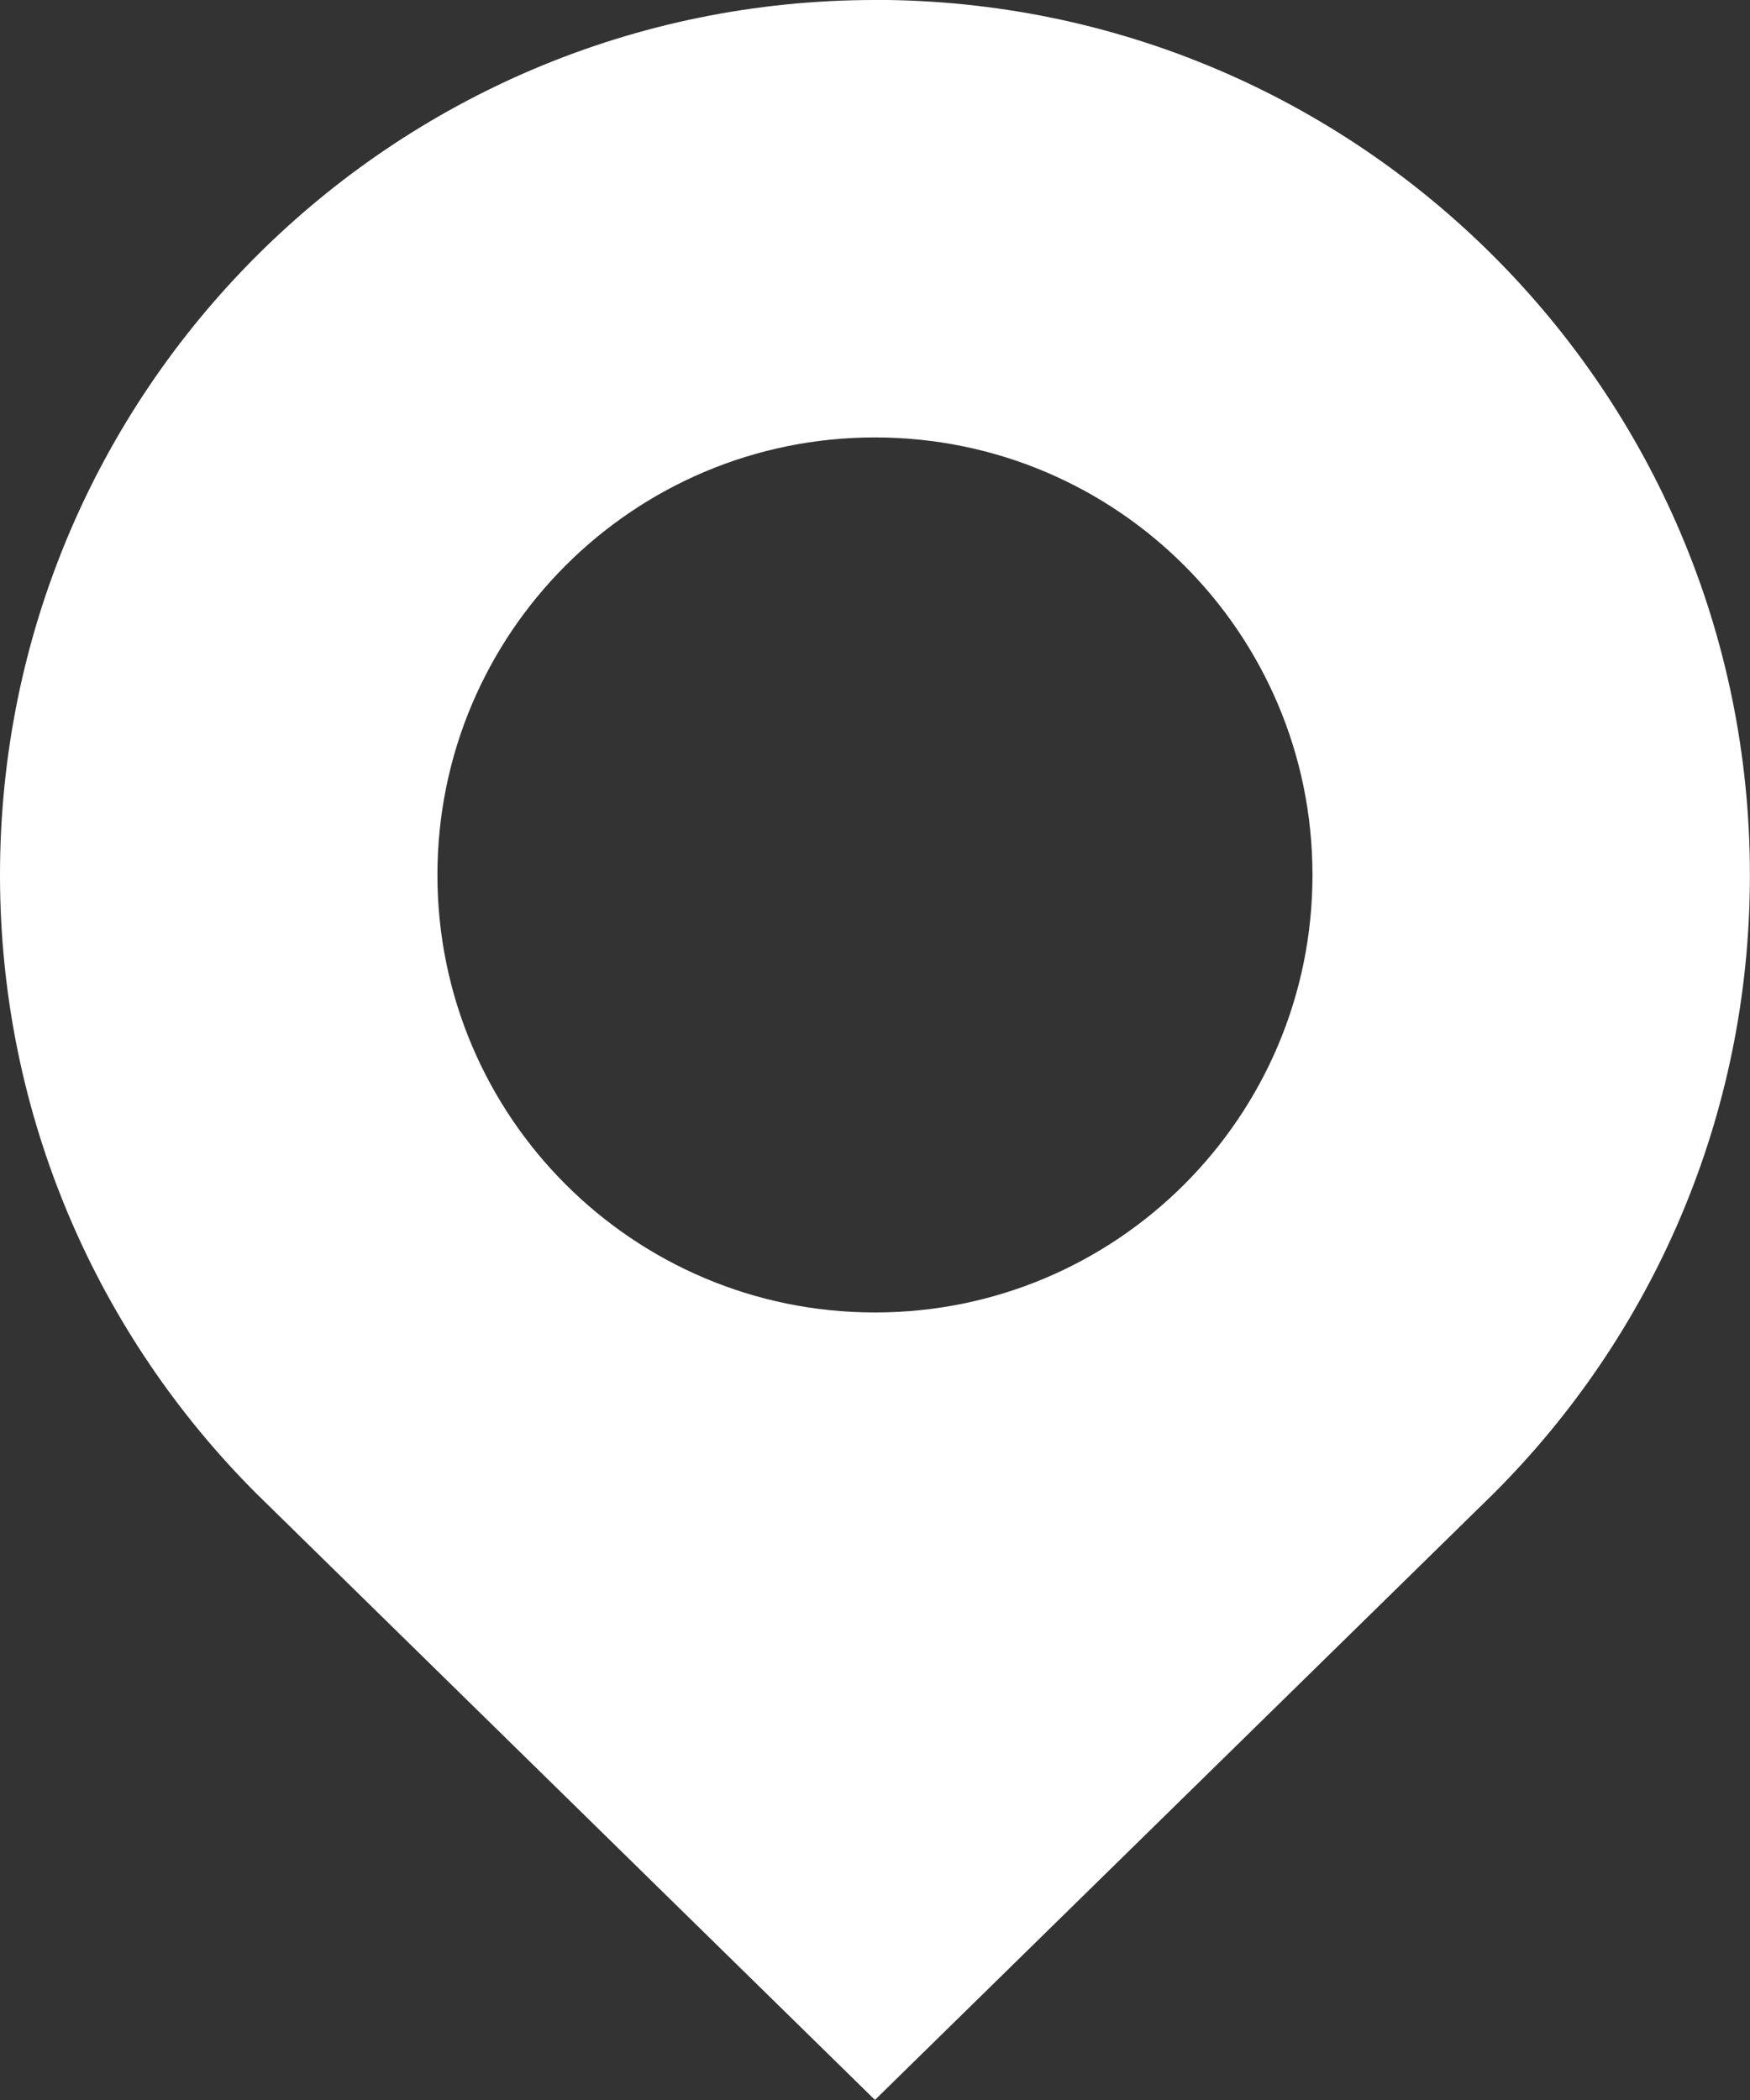
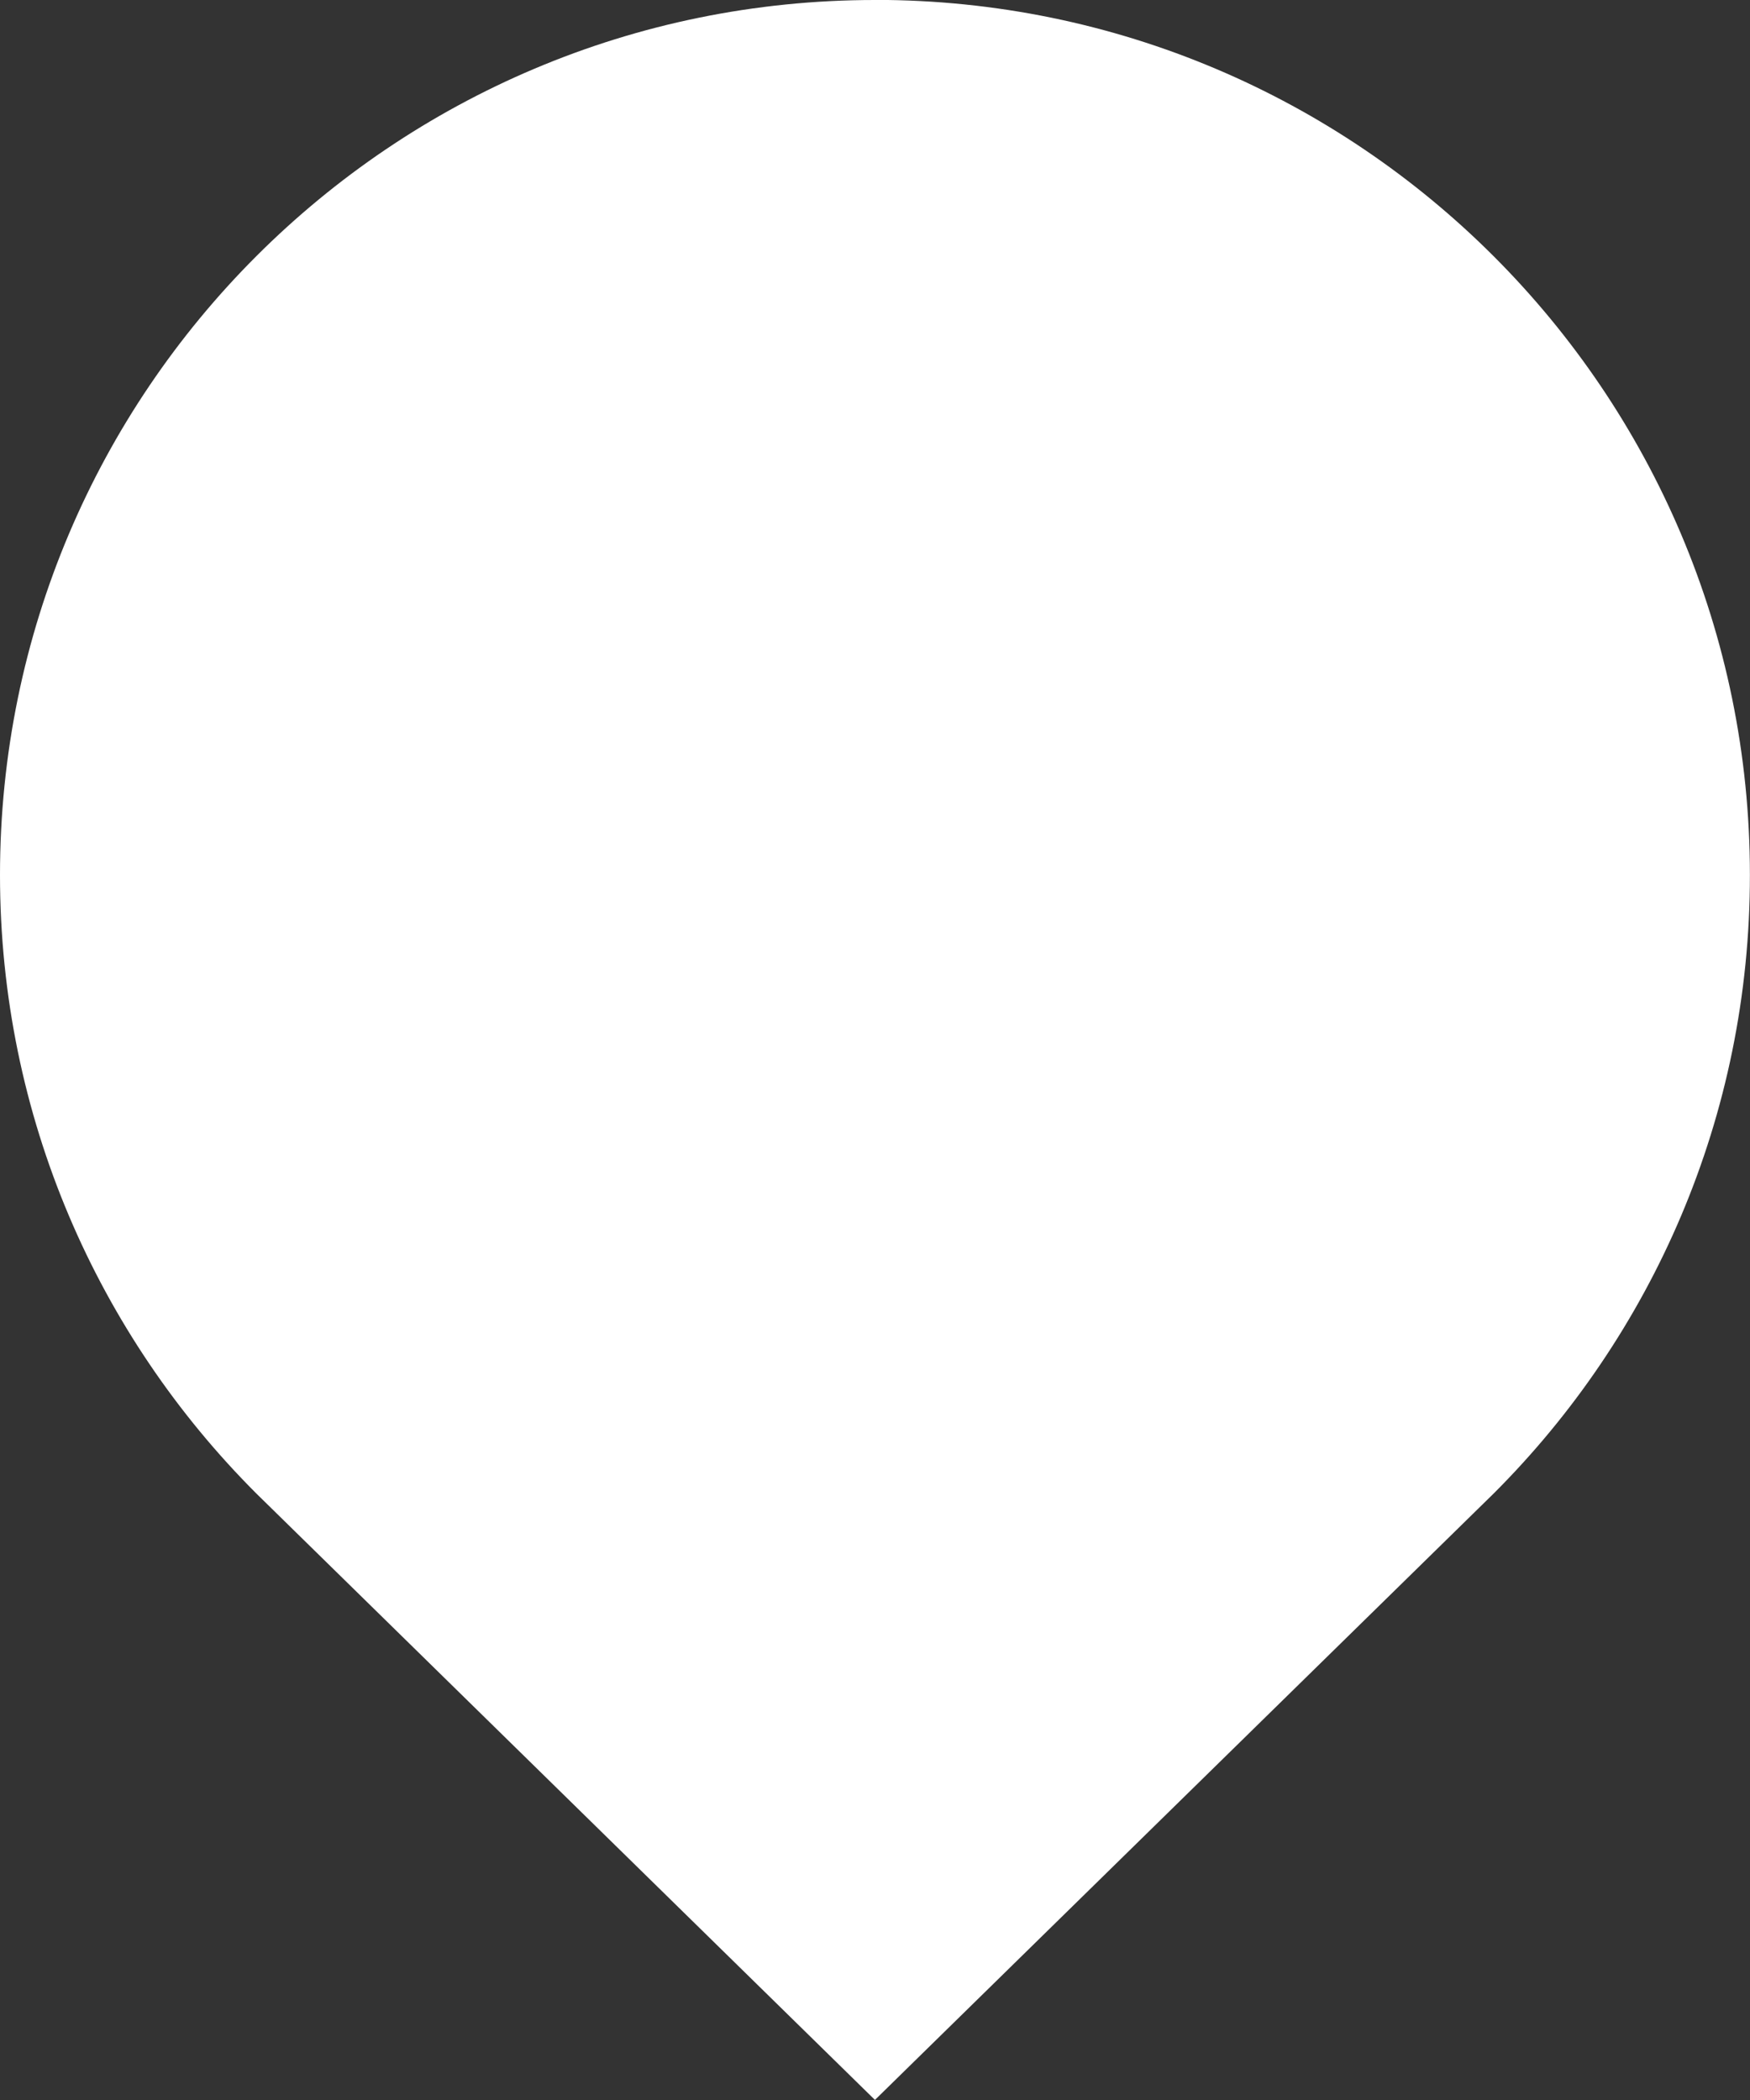
<svg xmlns="http://www.w3.org/2000/svg" xmlns:ns1="http://www.inkscape.org/namespaces/inkscape" xmlns:ns2="http://sodipodi.sourceforge.net/DTD/sodipodi-0.dtd" width="17.639mm" height="21.167mm" viewBox="0 0 17.639 21.167" version="1.1" id="svg5" ns1:version="1.1.1 (3bf5ae0d25, 2021-09-20)" ns2:docname="geotag-wh.svg">
  <rect x="0" y="0" width="17.639" height="21.167" fill="#333333" stroke="none" />
  <defs id="defs2" />
  <g ns1:label="Warstwa 1" ns1:groupmode="layer" id="layer1" transform="translate(-154.098,-109.082)">
-     <path d="m 162.917,109.082 c -4.869,0 -8.819,3.946 -8.819,8.819 0,2.434 0.987,4.639 2.584,6.235 l 6.235,6.112 6.237,-6.113 c 1.597,-1.595 2.584,-3.8 2.582,-6.236 0,-4.868 -3.948,-8.818 -8.819,-8.818 z m 0,13.229 c -2.436,0 -4.41,-1.974 -4.41,-4.41 0,-2.436 1.974,-4.41 4.41,-4.41 2.436,0 4.41,1.974 4.41,4.41 0,2.436 -1.974,4.41 -4.41,4.41 z" id="path824" style="stroke-width:0.265;fill:#ffffff" />
+     <path d="m 162.917,109.082 c -4.869,0 -8.819,3.946 -8.819,8.819 0,2.434 0.987,4.639 2.584,6.235 l 6.235,6.112 6.237,-6.113 c 1.597,-1.595 2.584,-3.8 2.582,-6.236 0,-4.868 -3.948,-8.818 -8.819,-8.818 z c -2.436,0 -4.41,-1.974 -4.41,-4.41 0,-2.436 1.974,-4.41 4.41,-4.41 2.436,0 4.41,1.974 4.41,4.41 0,2.436 -1.974,4.41 -4.41,4.41 z" id="path824" style="stroke-width:0.265;fill:#ffffff" />
  </g>
</svg>